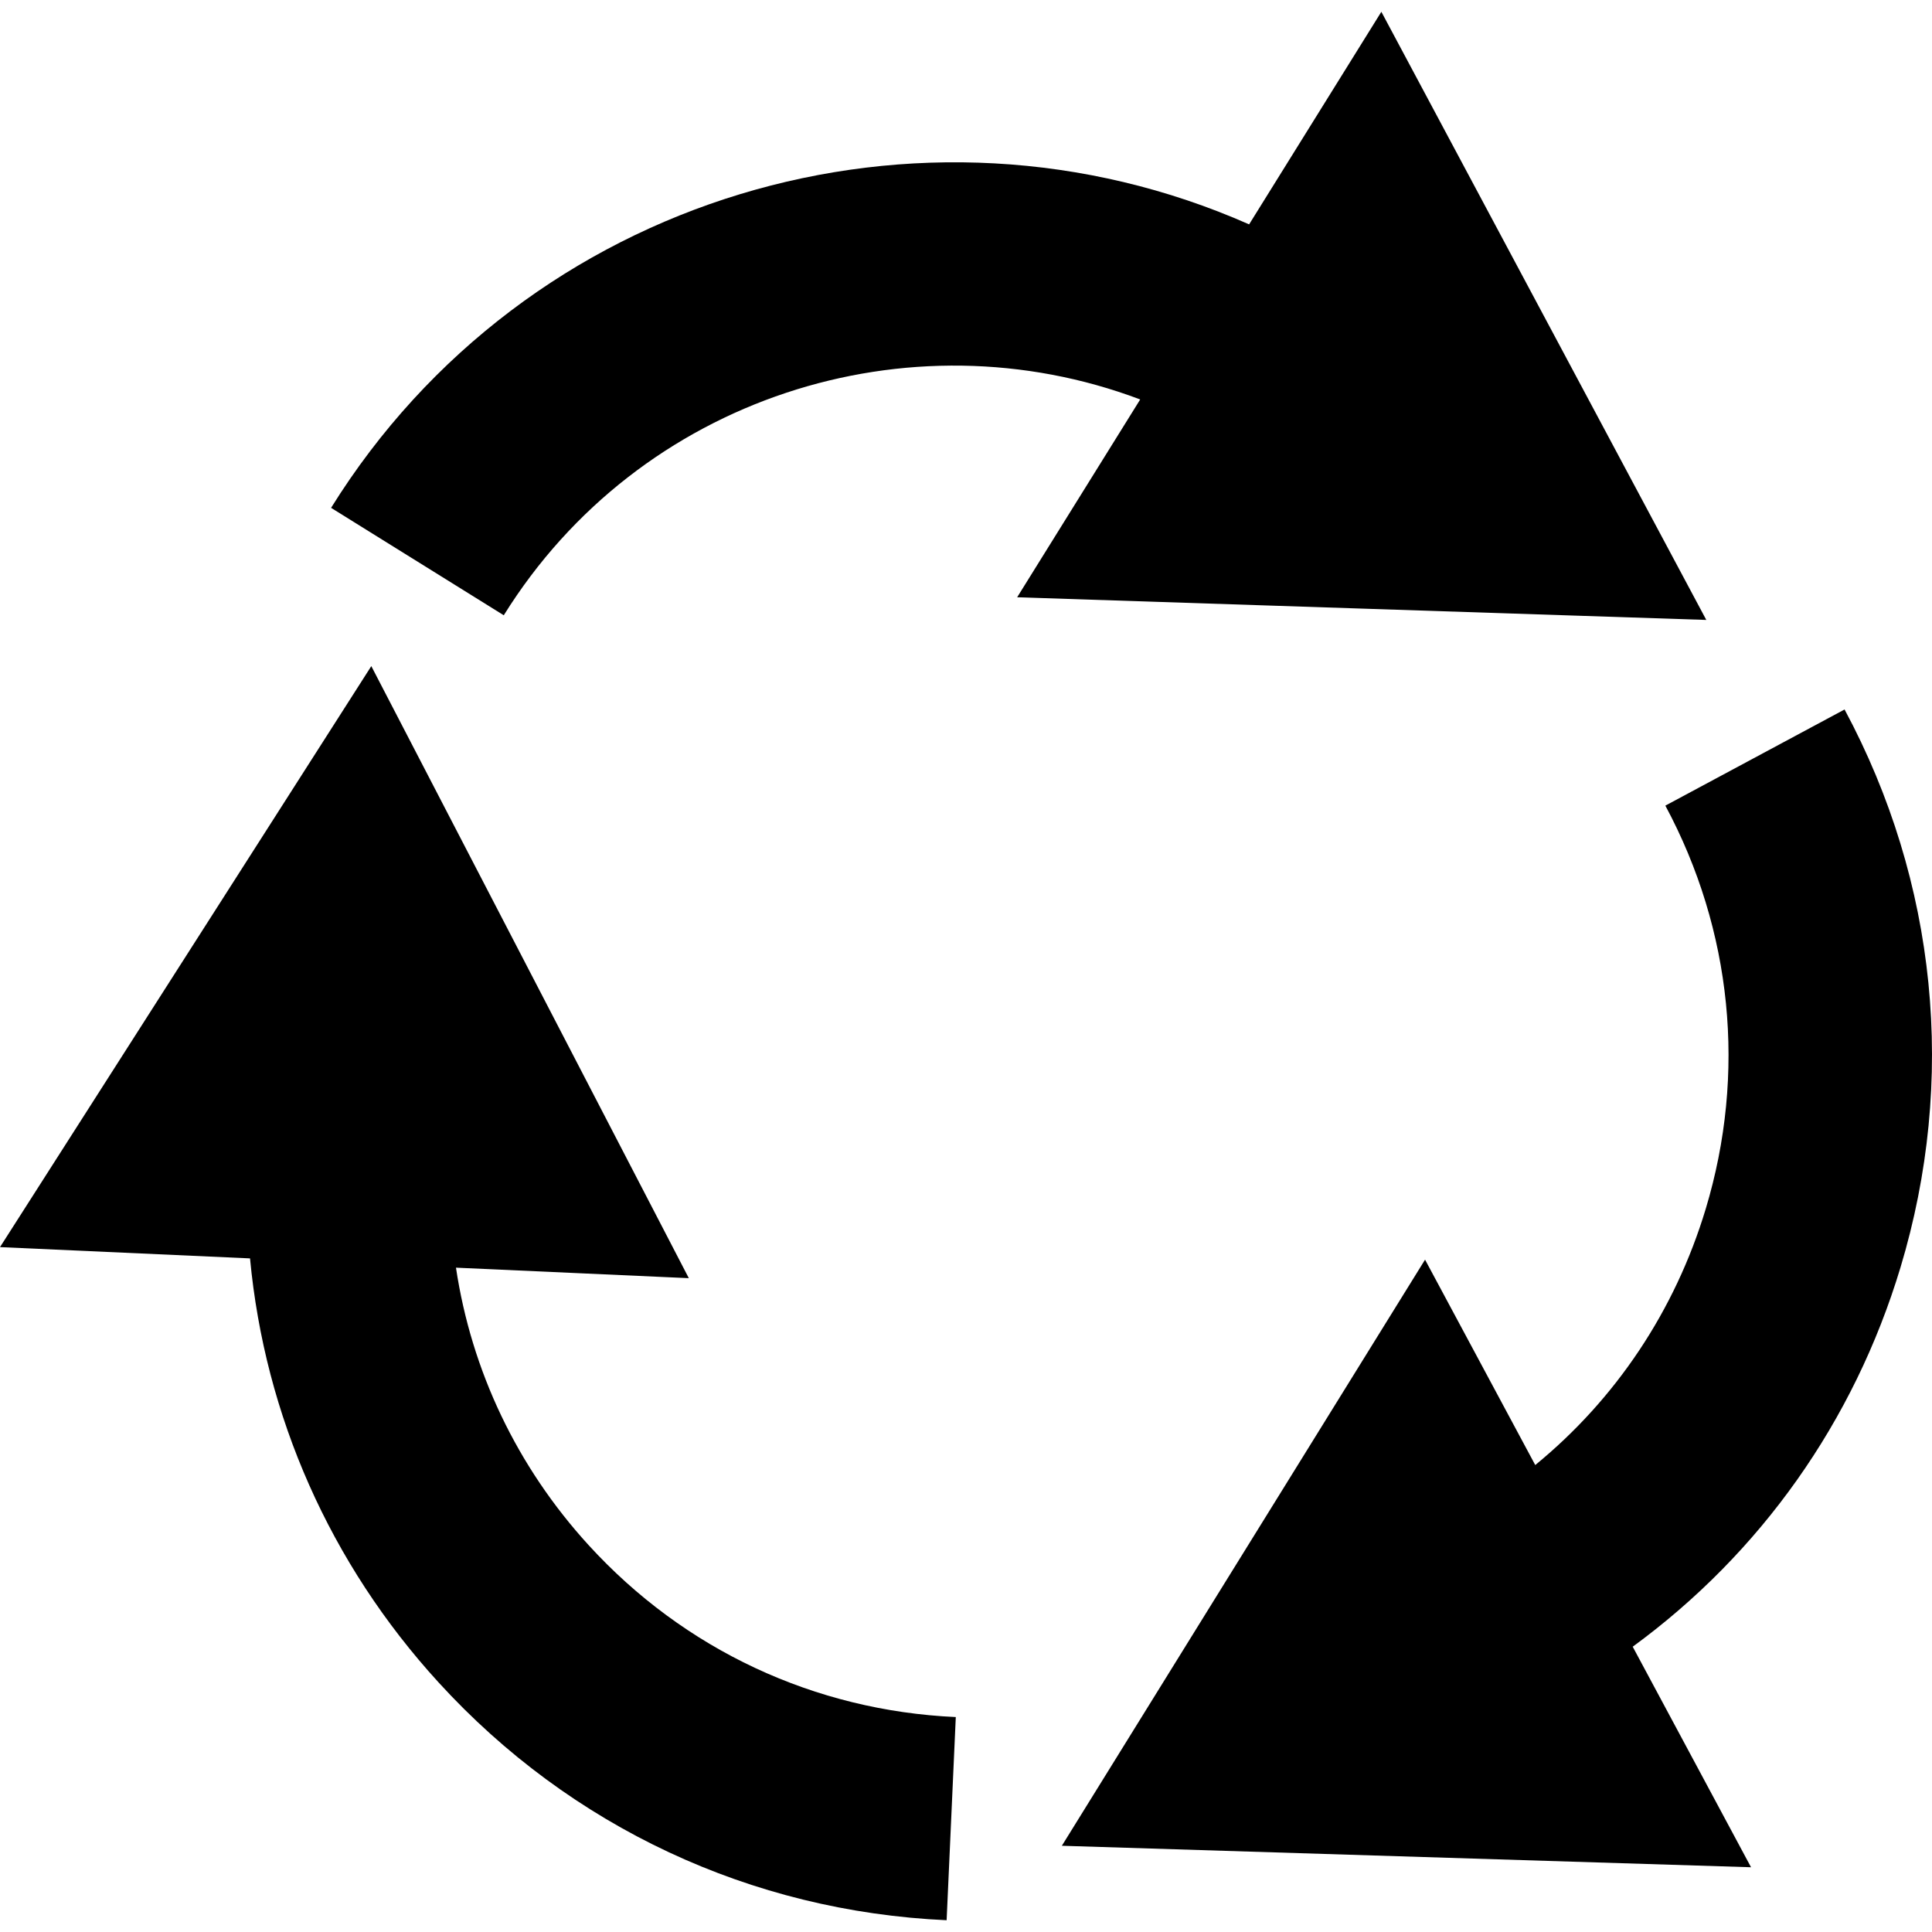
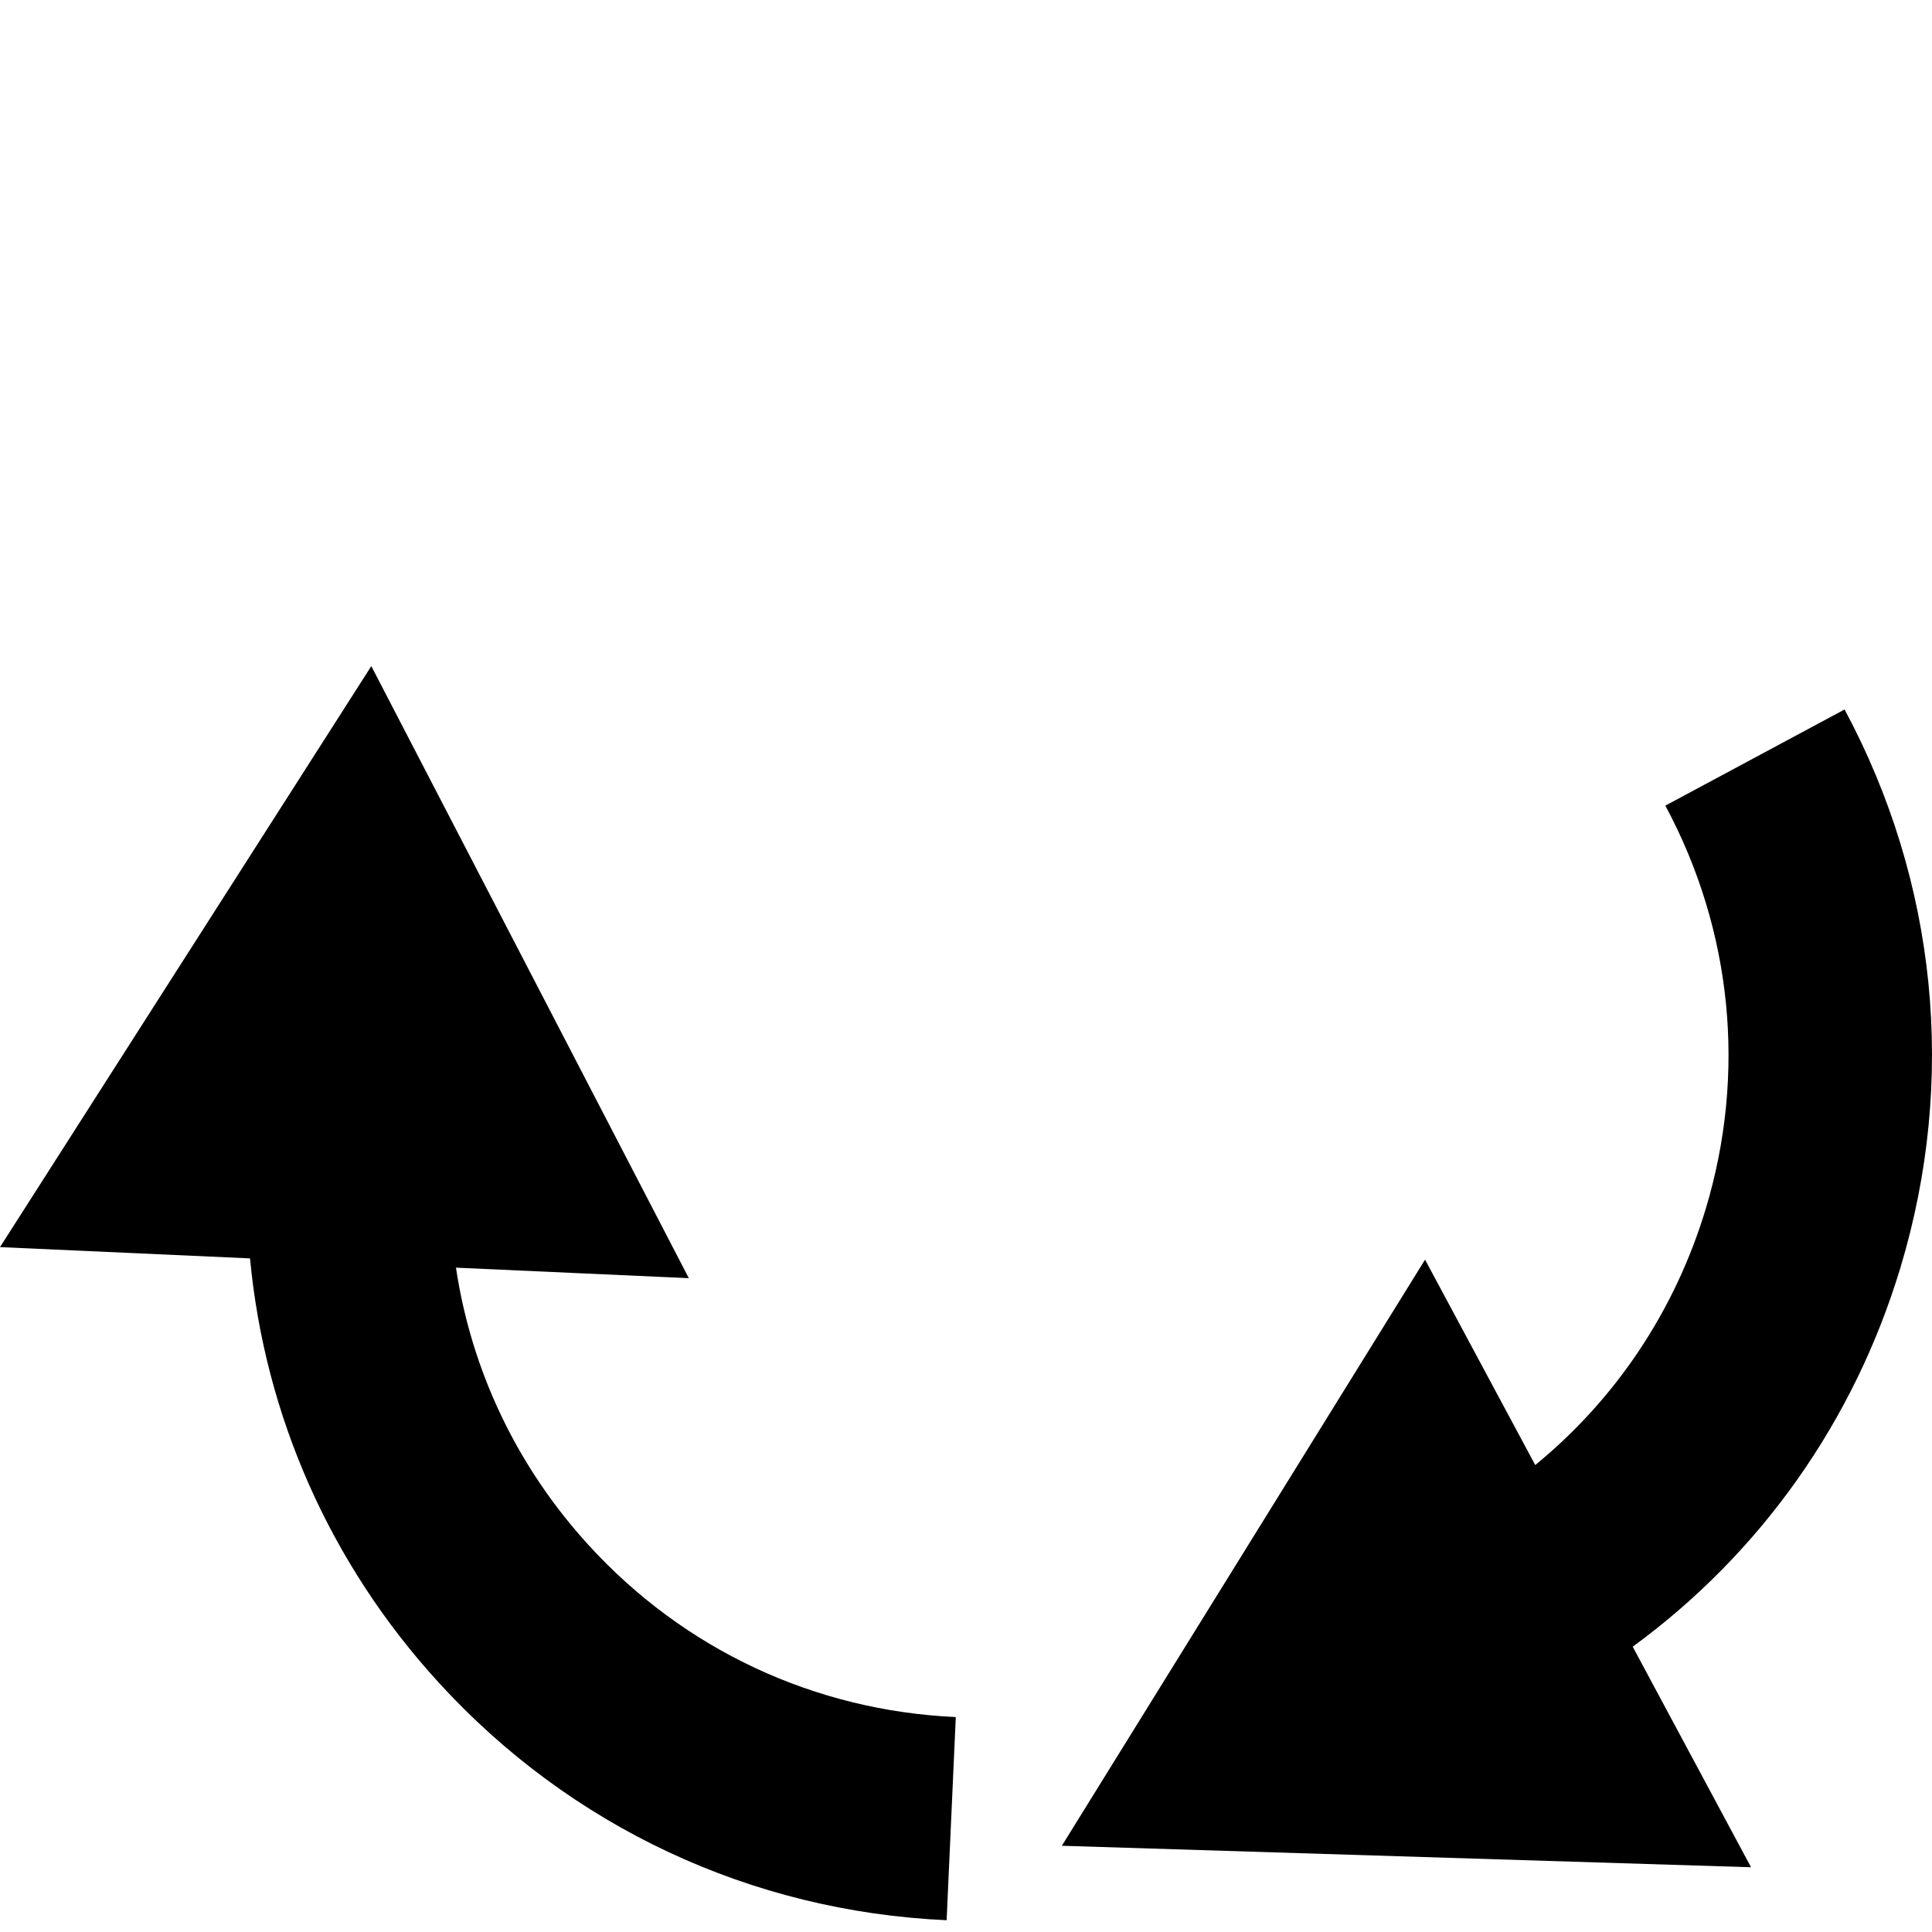
<svg xmlns="http://www.w3.org/2000/svg" version="1.1" id="Capa_1" x="0px" y="0px" width="531.282" height="531.283" viewBox="0 0 531.282 531.283" style="enable-background:new 0 0 531.282 531.283;" xml:space="preserve">
  <g>
    <g>
-       <path d="M374.462,167.358l94.753,3.118l-44.676-83.619L379.86,3.24l-36.364,58.459C253.19,21.807,144.66,53.462,91.044,139.652 l47.488,29.541c37.286-59.939,111.333-83.376,175.013-59.346l-33.838,54.395L374.462,167.358z" />
      <path d="M522.6,348.589c15.546-51.541,10.091-106.051-15.361-153.489l-49.281,26.442c18.39,34.274,22.331,73.658,11.099,110.896 c-8.451,28.019-24.732,52.298-46.877,70.437l-30.304-56.48l-49.938,80.59l-49.937,80.584l94.759,2.954l94.759,2.954 l-32.538-60.646C484.088,427.153,509.817,390.965,522.6,348.589z" />
      <path d="M161.891,424.927c-19.742-21.605-32.26-48.022-36.503-76.33l64.031,2.887l-43.658-84.156l-43.655-84.152l-51.053,79.882 L0,342.944l68.753,3.101c4.083,43.305,21.995,83.934,51.852,116.608c36.313,39.742,85.93,62.965,139.708,65.39l2.521-55.87 C223.977,470.42,188.128,453.642,161.891,424.927z" />
    </g>
  </g>
  <g> </g>
  <g> </g>
  <g> </g>
  <g> </g>
  <g> </g>
  <g> </g>
  <g> </g>
  <g> </g>
  <g> </g>
  <g> </g>
  <g> </g>
  <g> </g>
  <g> </g>
  <g> </g>
  <g> </g>
</svg>